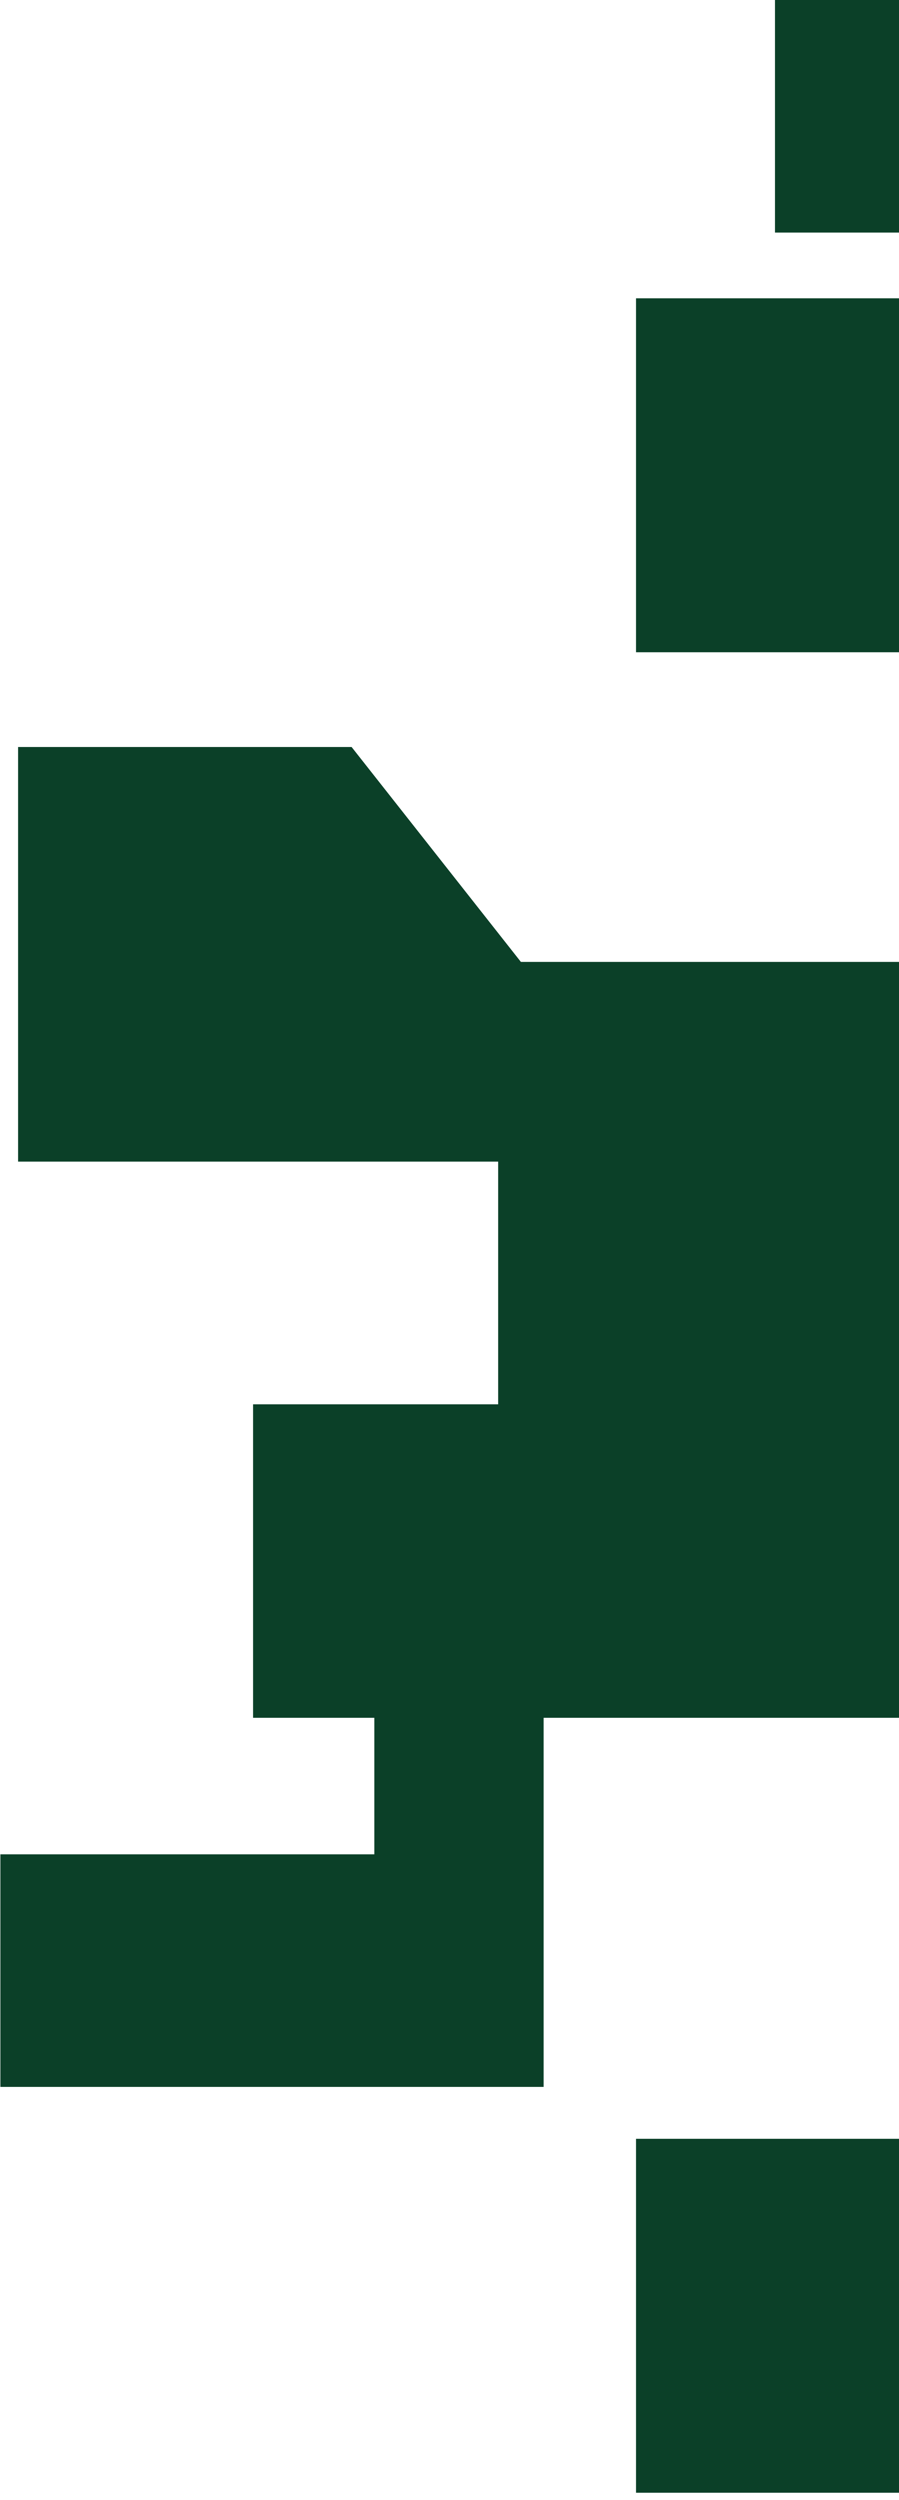
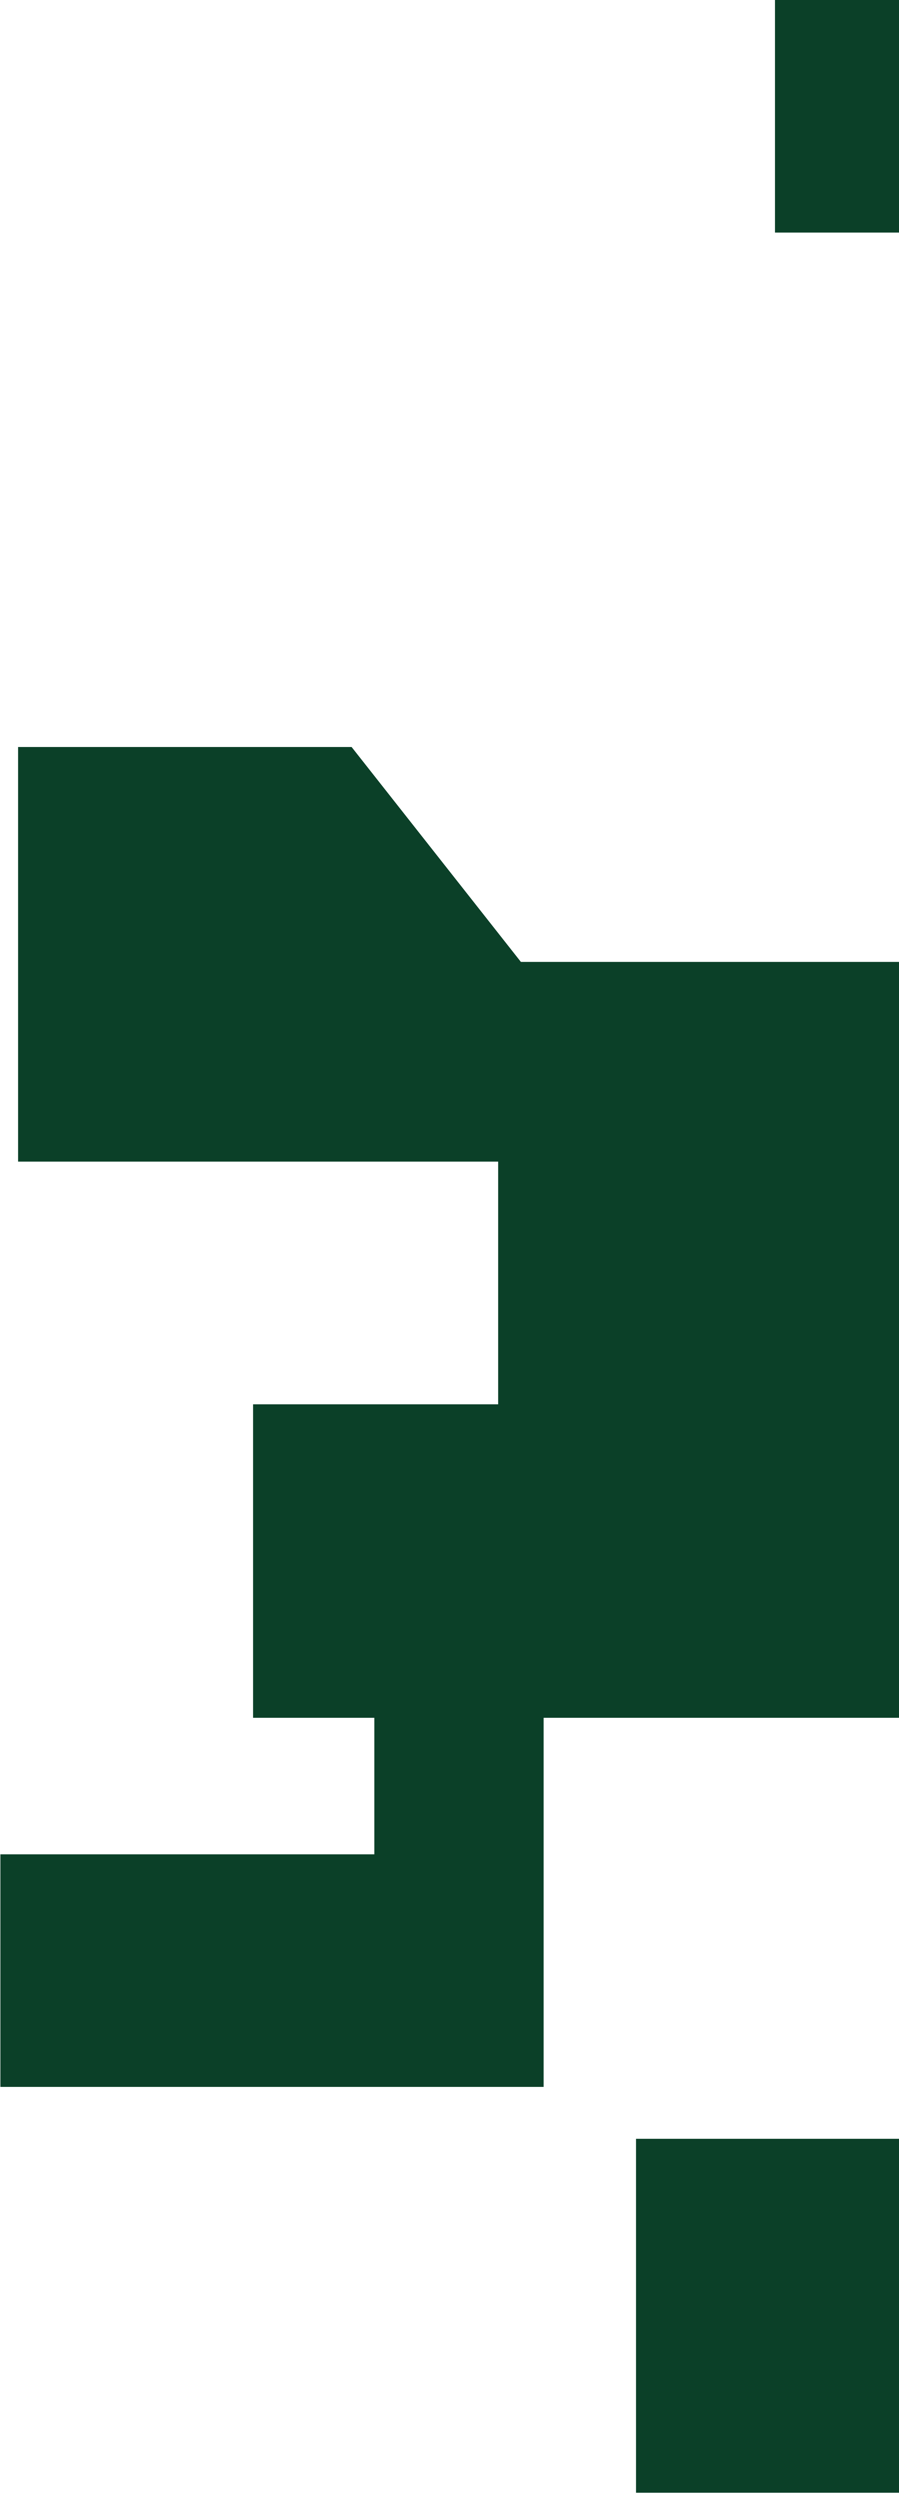
<svg xmlns="http://www.w3.org/2000/svg" width="86" height="239" viewBox="0 0 86 239" fill="none">
  <g id="Group 19">
    <path id="Vector 3" d="M49.829 91.962H87.293V164.23H52.004V199.518H0.039V177.282H35.81V164.23H24.209V134.259H47.654V111.056H1.73V71.417H33.635L49.829 91.962Z" fill="#0B4028" />
    <path id="Vector 1" d="M74.136 0H86.947V22.236H74.136V0Z" fill="#0B4028" />
-     <path id="Vector 2" d="M60.843 28.52H86.947V62.359H60.843V28.52Z" fill="#0B4028" />
    <path id="Vector 4" d="M60.843 204.479H86.947V238.317H60.843V204.479Z" fill="#0B4028" />
  </g>
</svg>